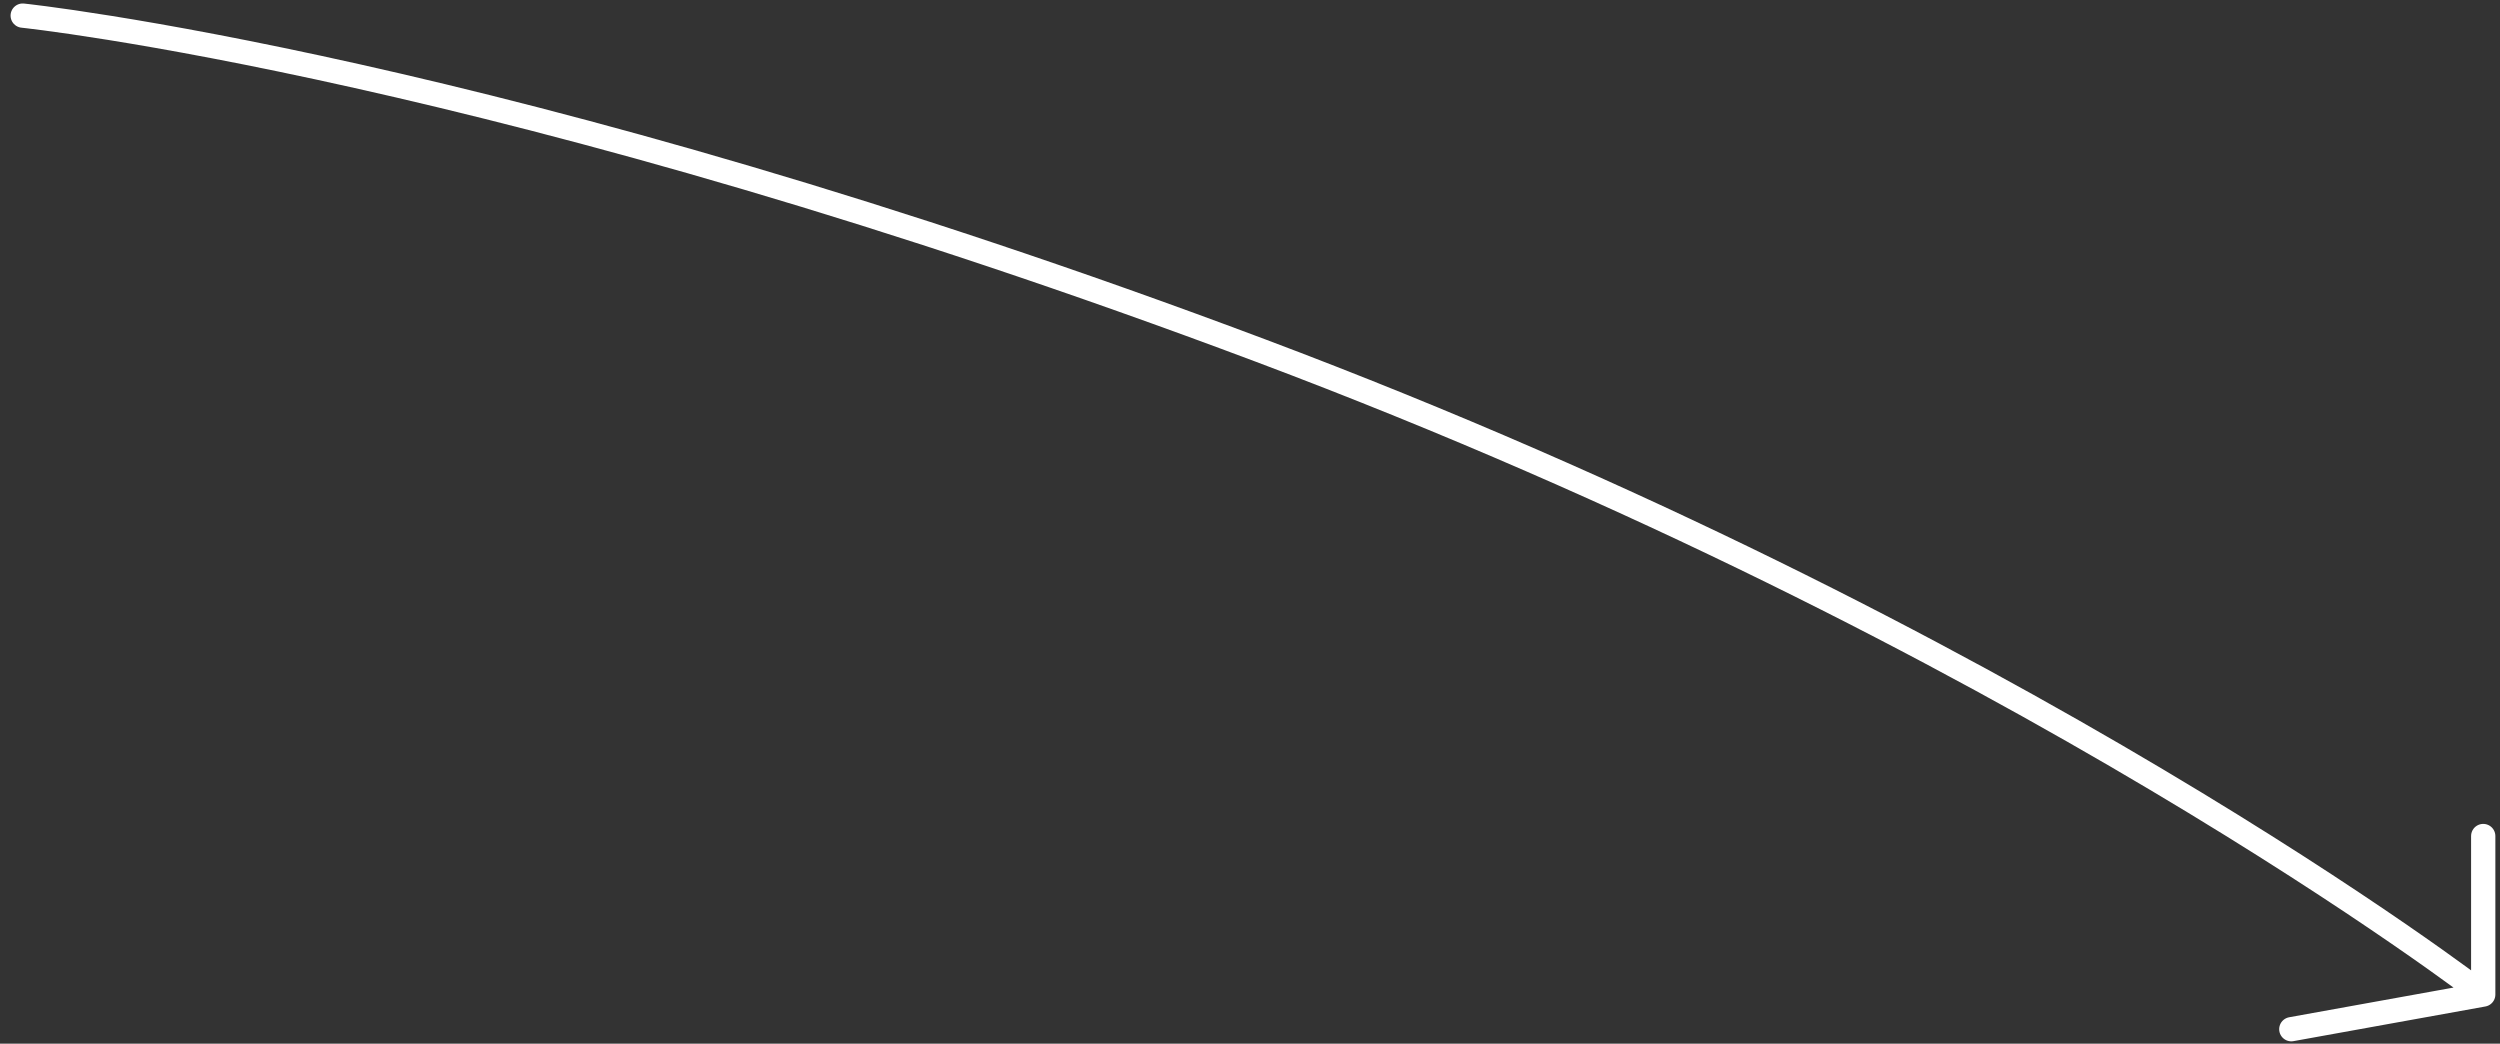
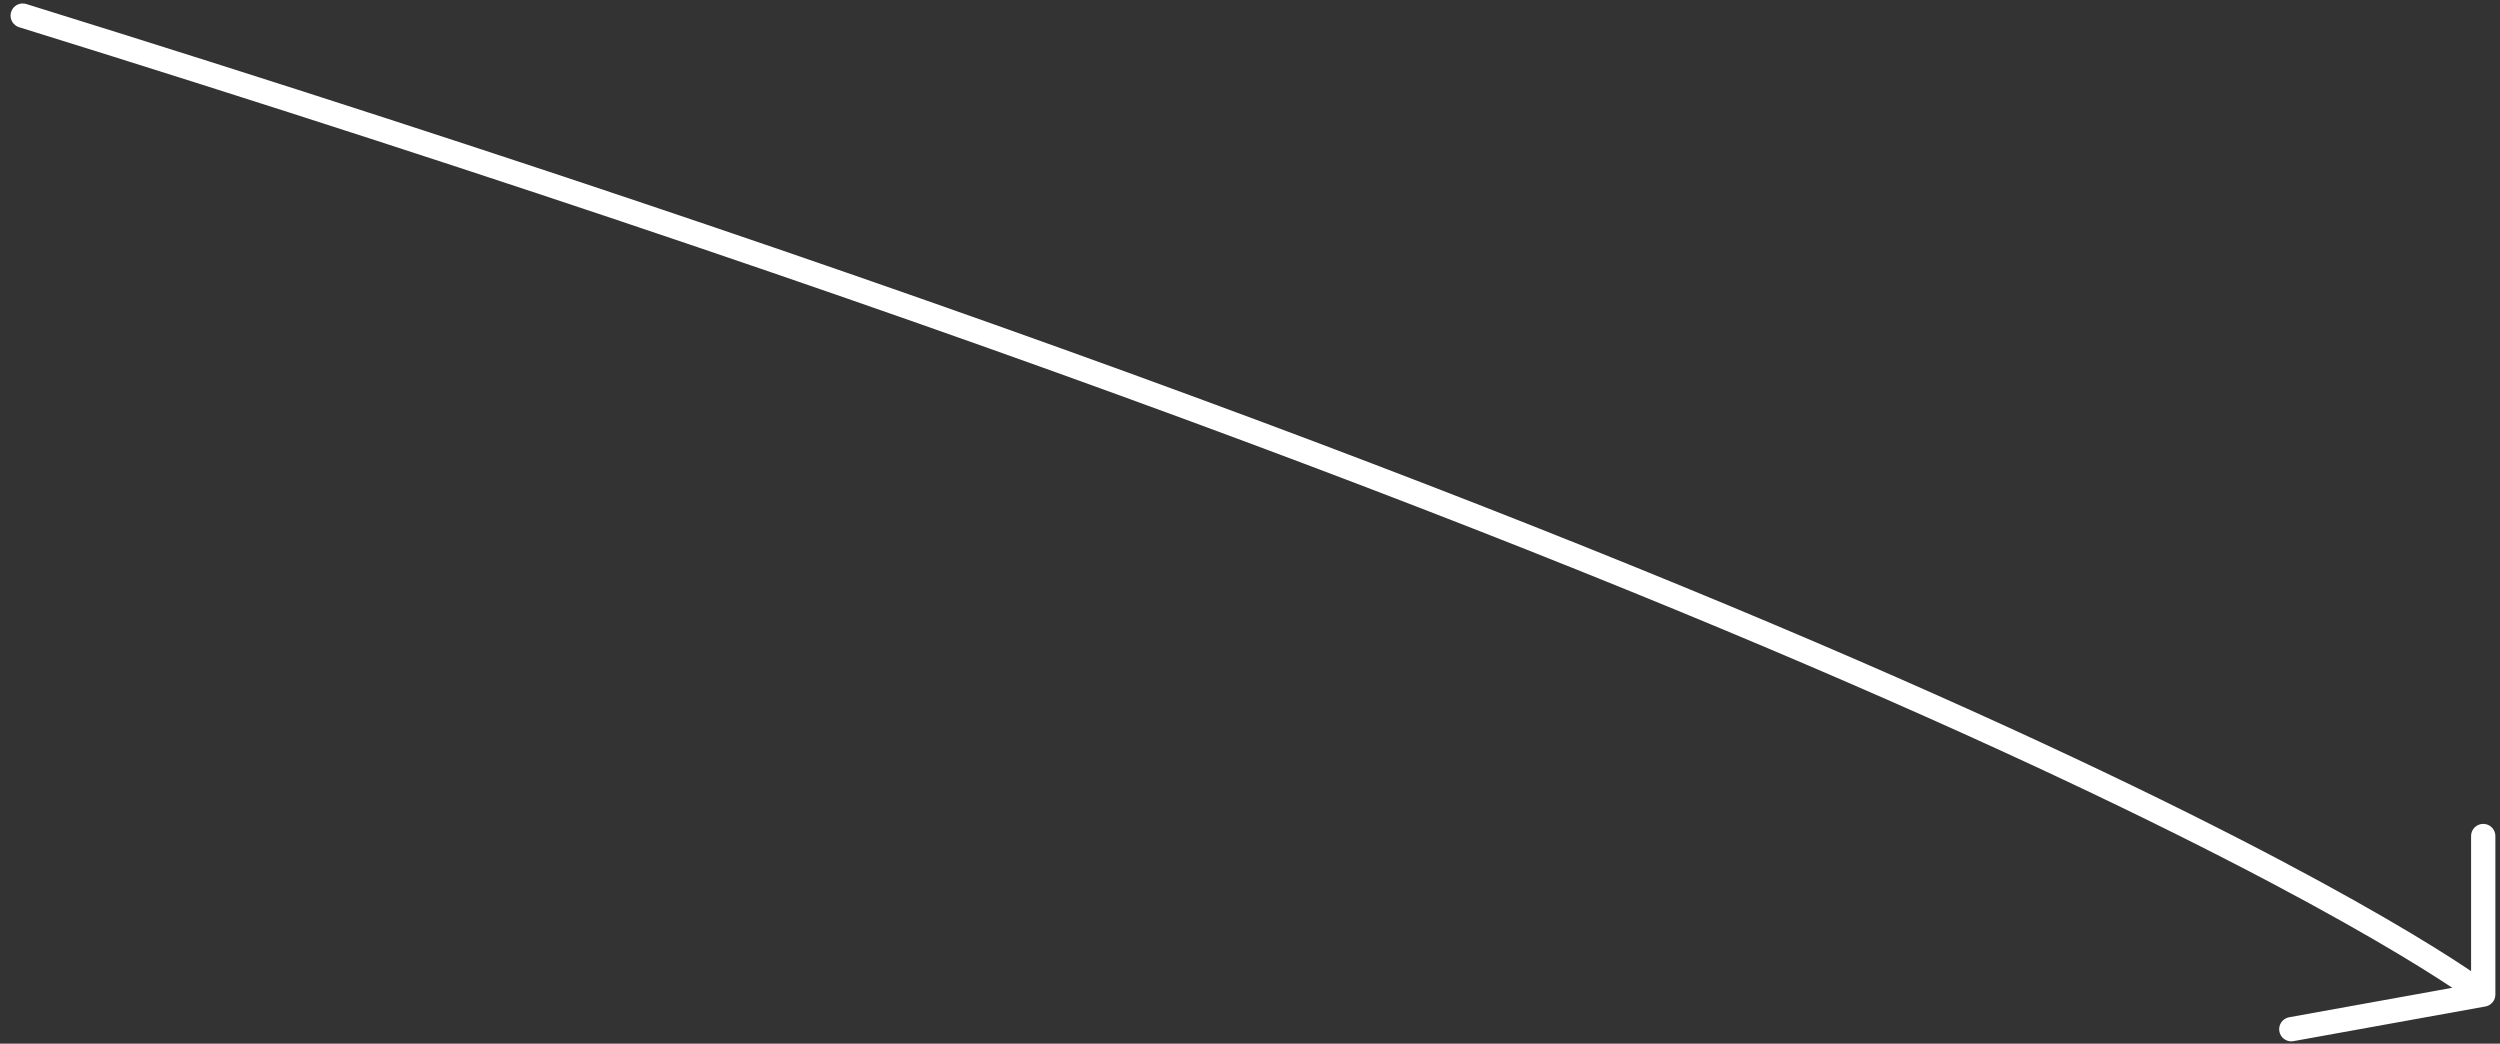
<svg xmlns="http://www.w3.org/2000/svg" width="206" height="86" viewBox="0 0 206 86" fill="none">
  <rect x="0" y="0" width="206" height="86" fill="#333333" stroke="none" />
-   <path d="M1.871 1.287C1.871 1.287 41.379 5.389 103.879 28.889C166.379 52.39 204.618 81.95 204.618 81.95M204.618 81.95L188.804 84.806M204.618 81.95L204.618 68.889" stroke="white" stroke-width="2" stroke-linecap="round" stroke-linejoin="bevel" />
+   <path d="M1.871 1.287C166.379 52.39 204.618 81.95 204.618 81.95M204.618 81.95L188.804 84.806M204.618 81.95L204.618 68.889" stroke="white" stroke-width="2" stroke-linecap="round" stroke-linejoin="bevel" />
</svg>